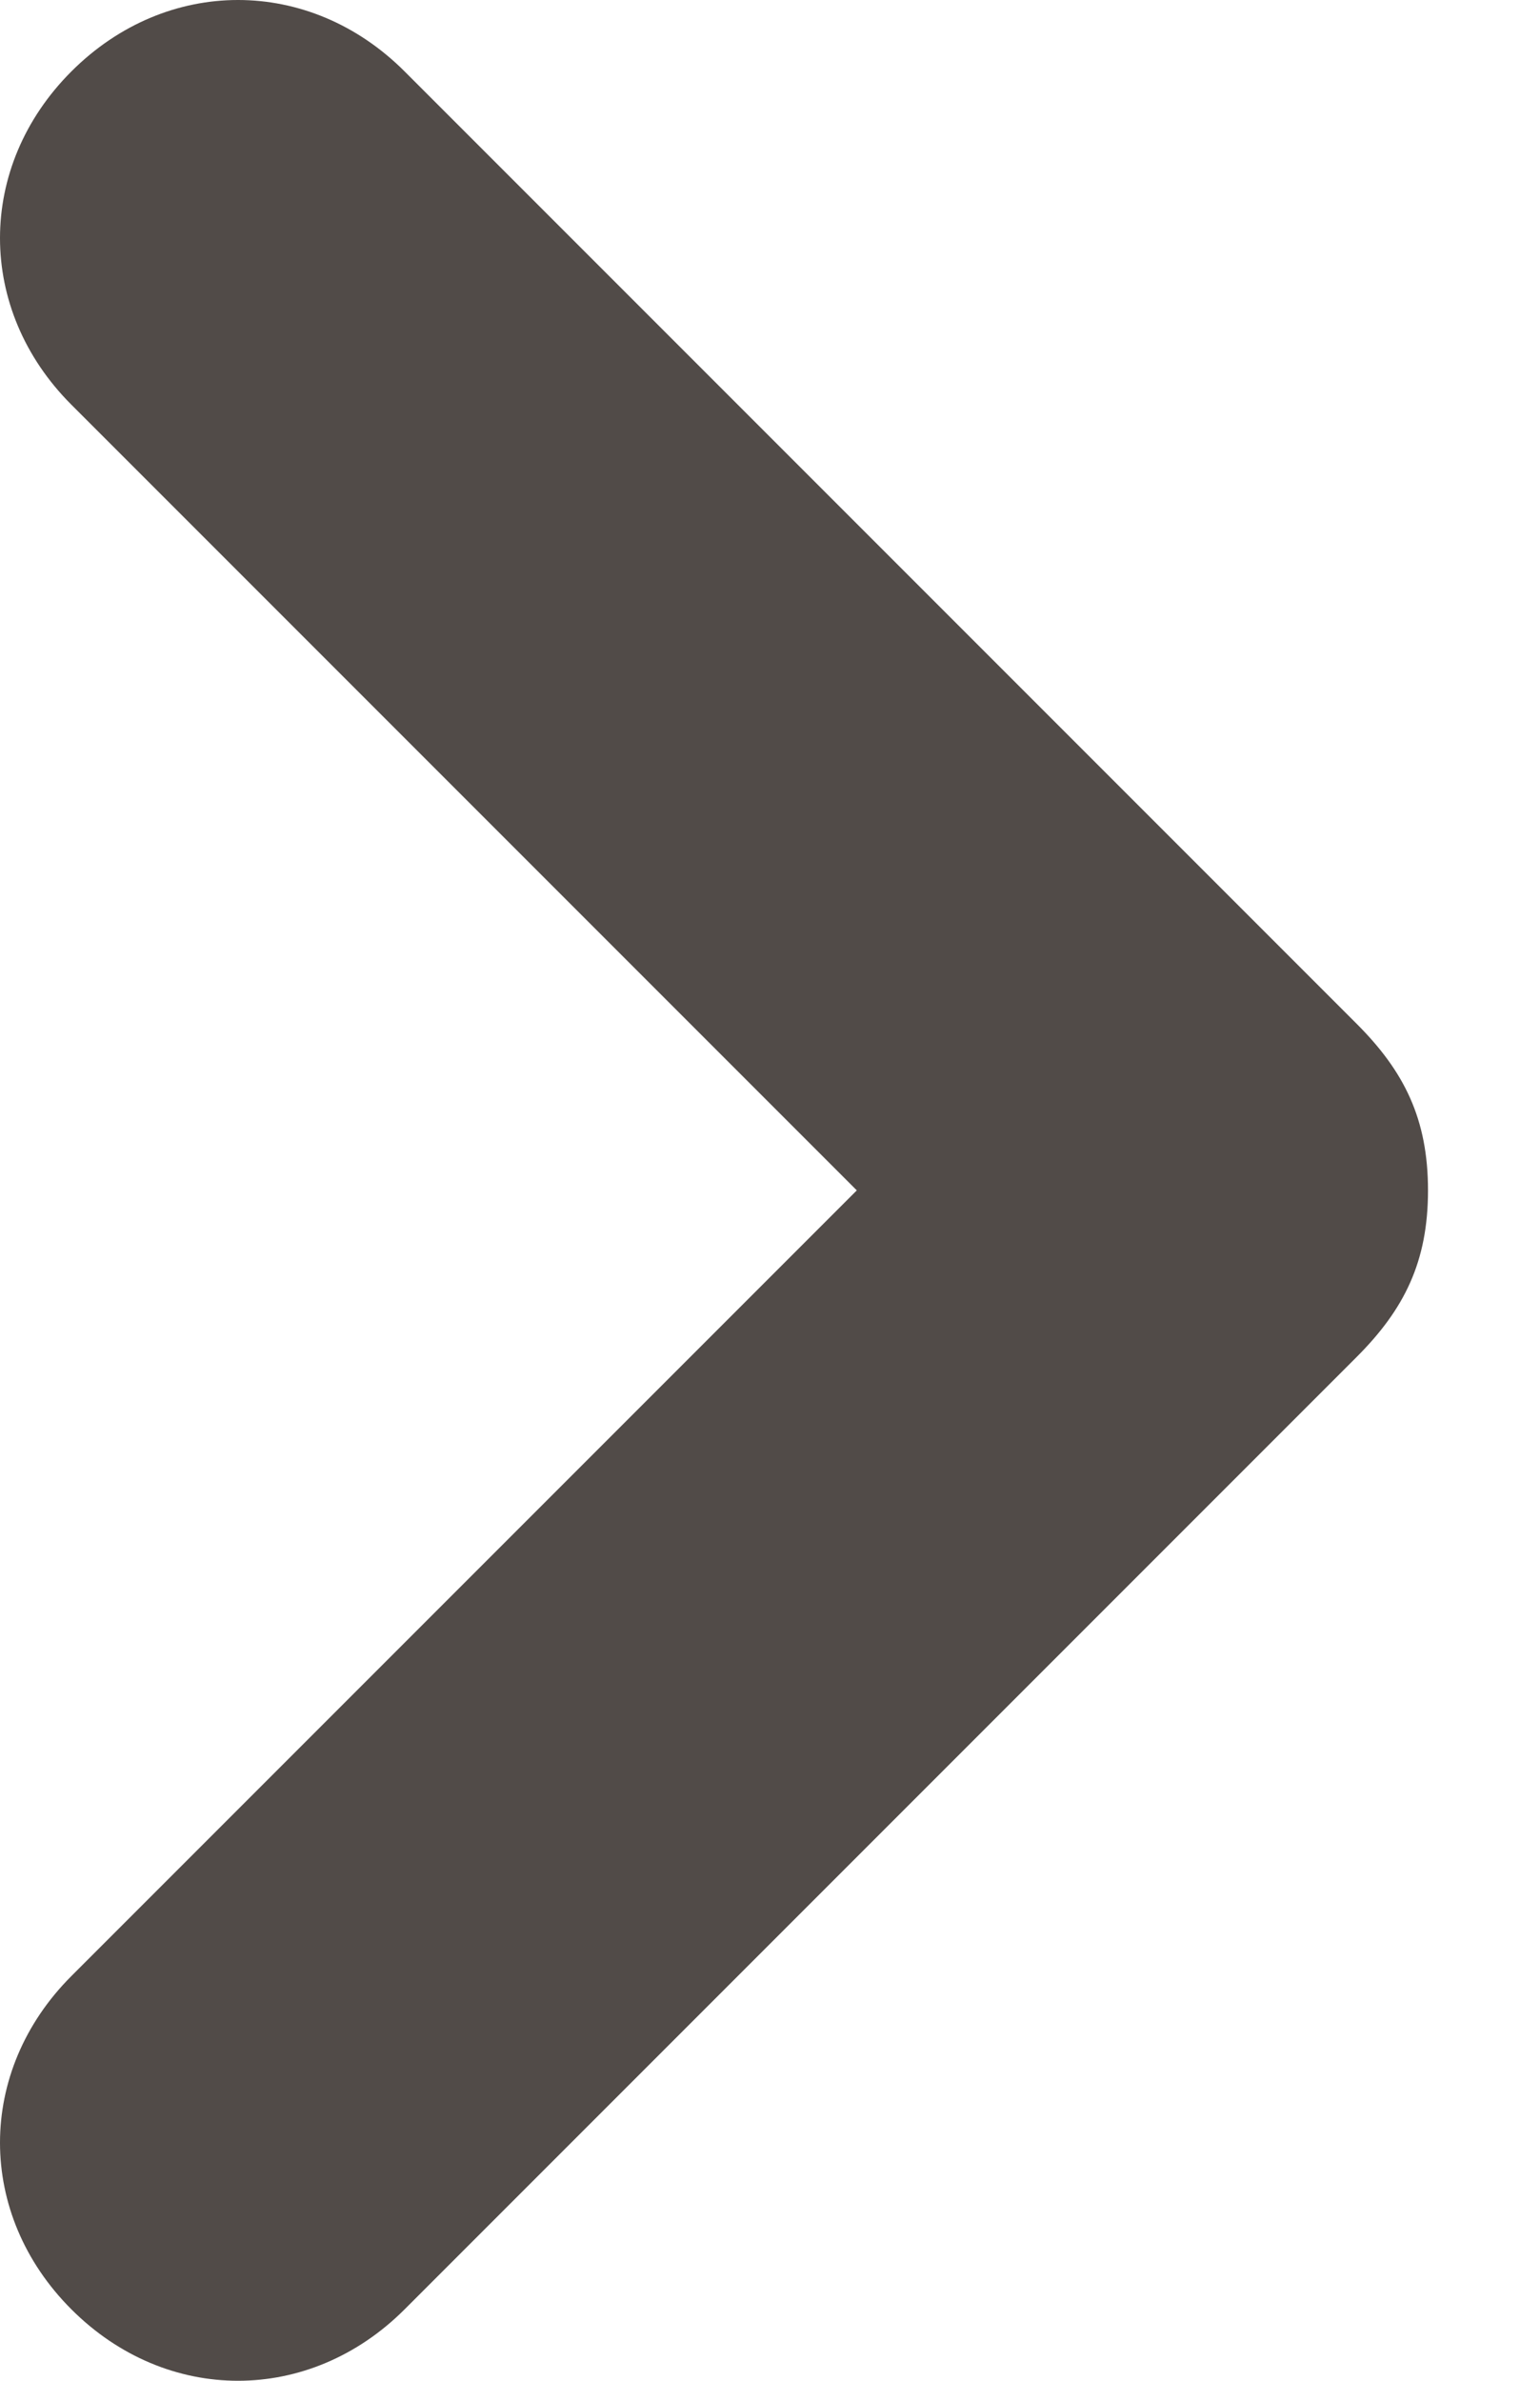
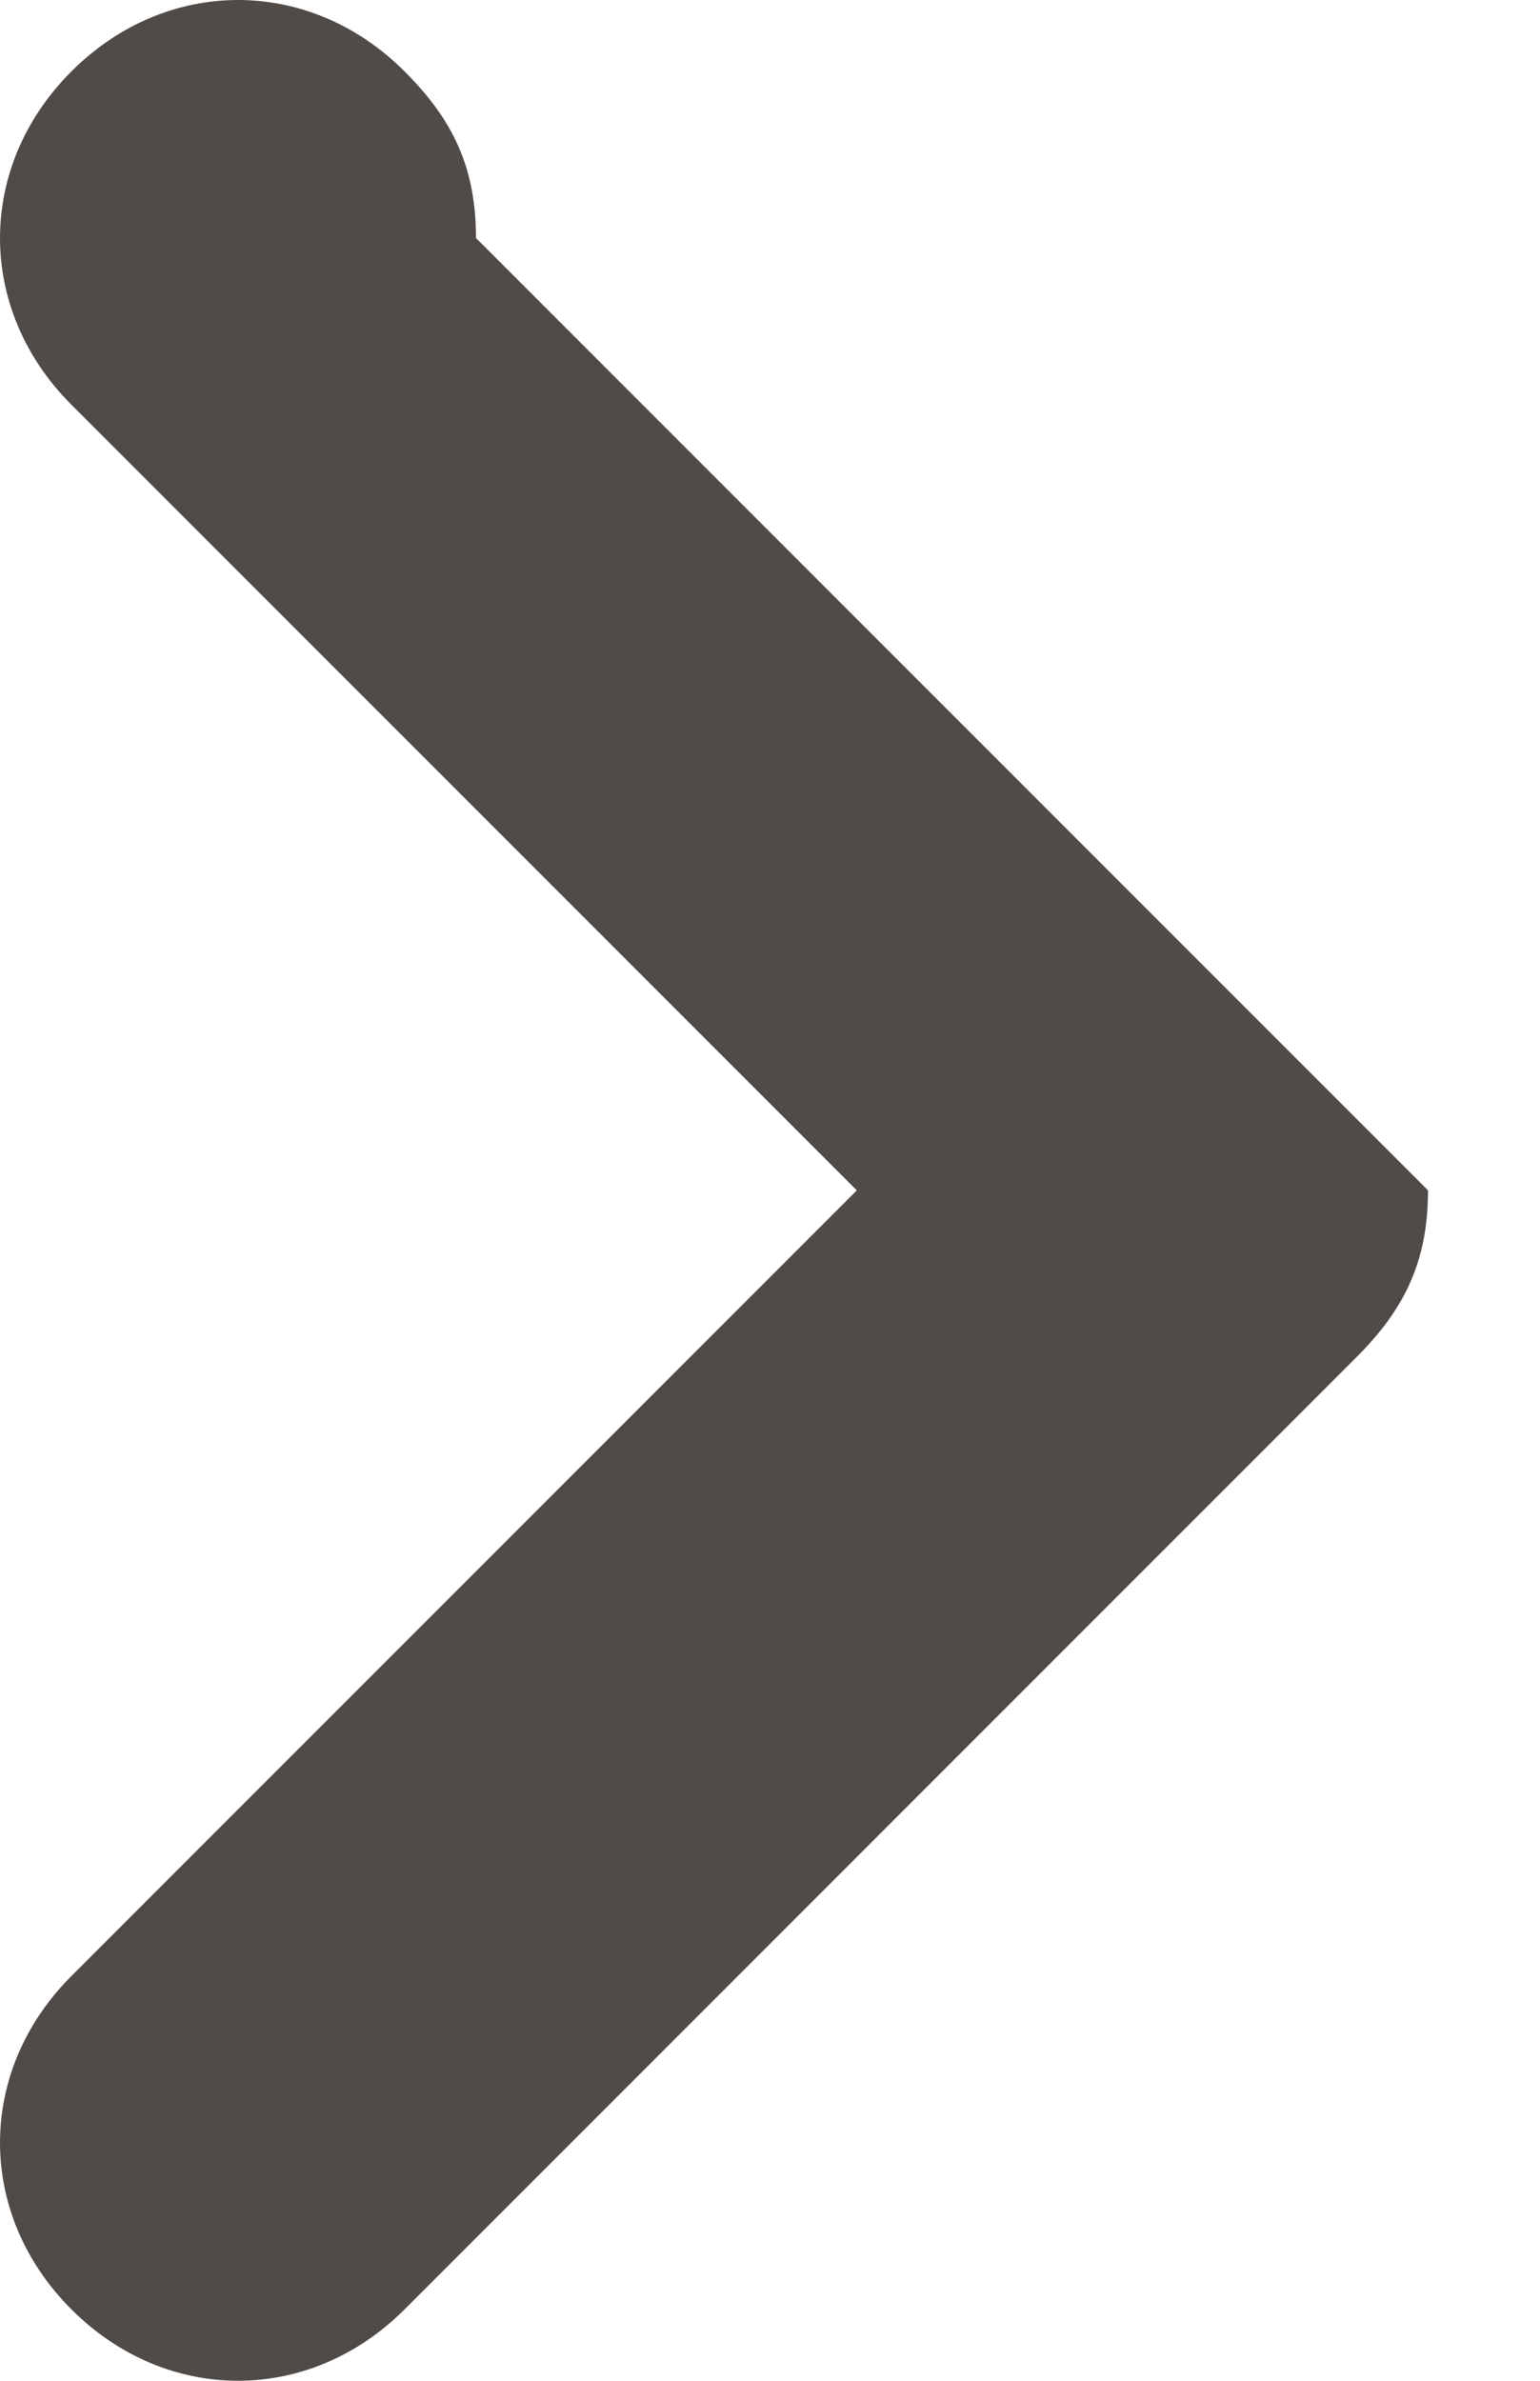
<svg xmlns="http://www.w3.org/2000/svg" width="11" height="17" viewBox="0 0 11 17">
  <g>
    <g>
-       <path fill="#514b48" d="M10.2 8.5c0 .51-.17.85-.51 1.19l-6.8 6.8c-.68.68-1.7.68-2.38 0-.68-.68-.68-1.7 0-2.38L6.12 8.5.51 2.89c-.68-.68-.68-1.7 0-2.38.68-.68 1.7-.68 2.38 0l6.8 6.8c.34.34.51.68.51 1.19z" />
+       <path fill="#514b48" d="M10.2 8.5c0 .51-.17.85-.51 1.19l-6.8 6.8c-.68.68-1.7.68-2.38 0-.68-.68-.68-1.7 0-2.38L6.12 8.5.51 2.89c-.68-.68-.68-1.7 0-2.38.68-.68 1.7-.68 2.38 0c.34.34.51.68.51 1.19z" />
    </g>
  </g>
</svg>